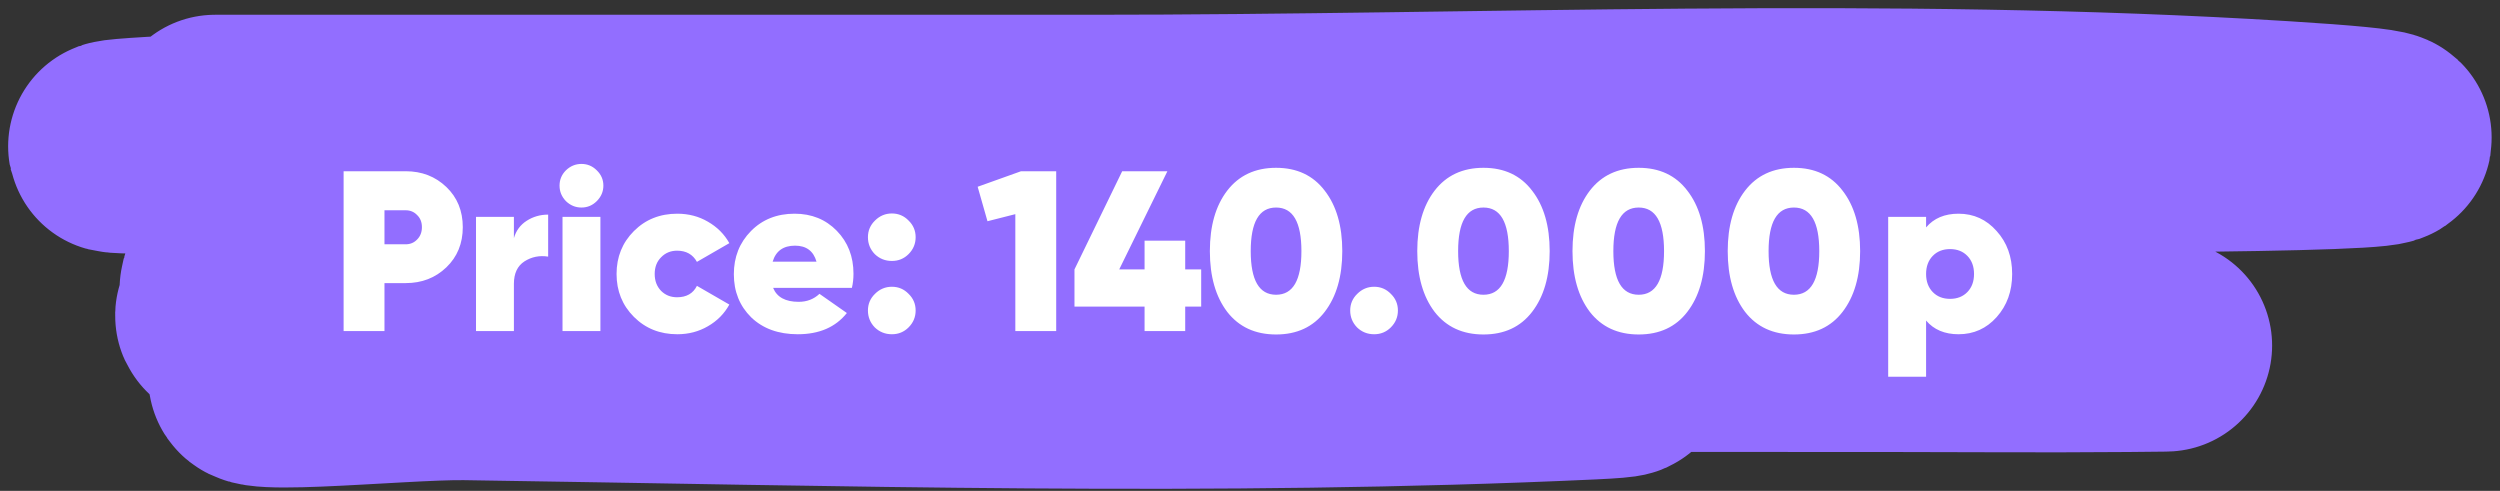
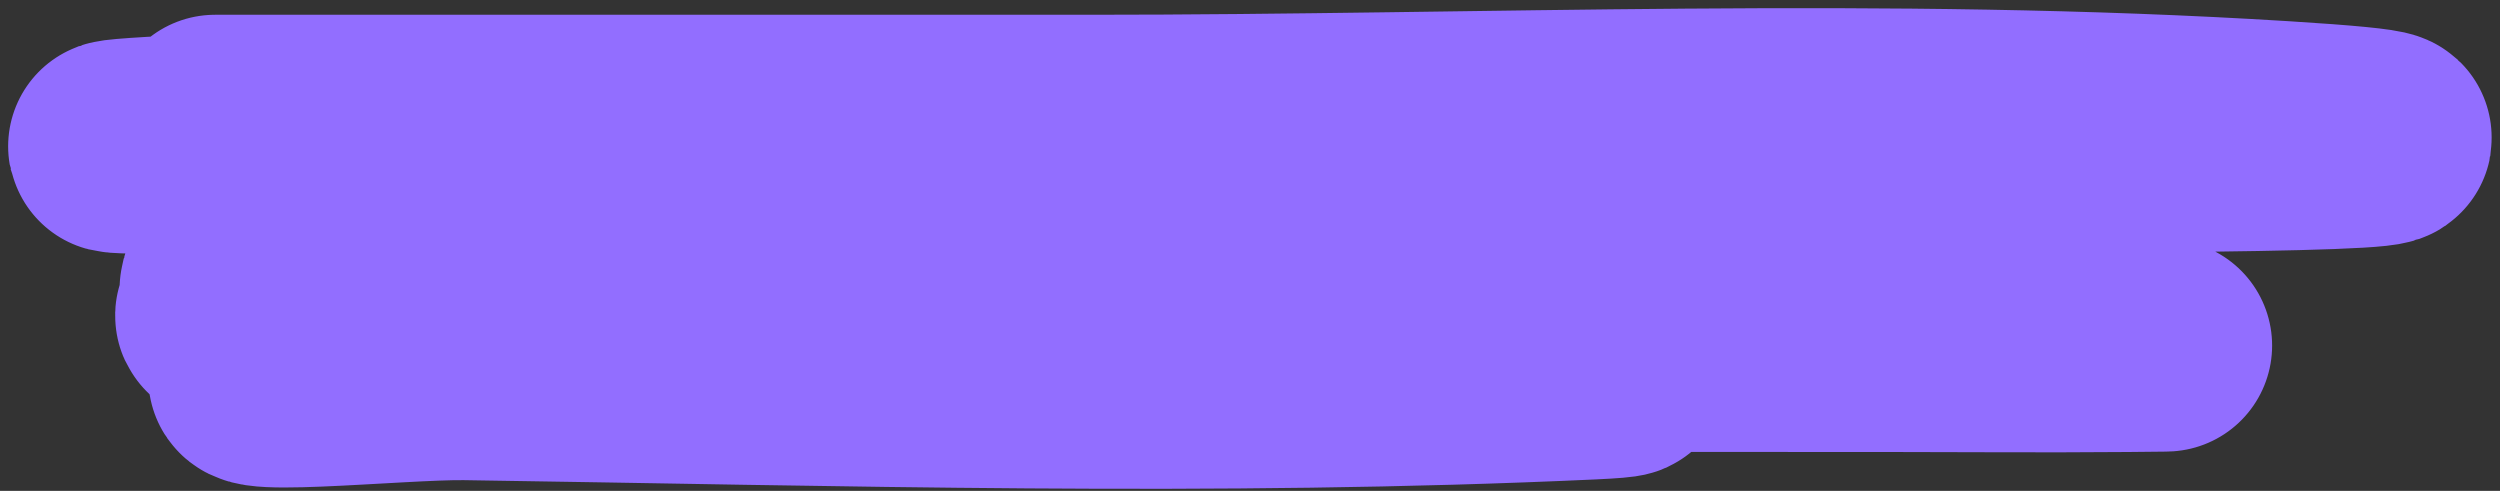
<svg xmlns="http://www.w3.org/2000/svg" width="219" height="43" viewBox="0 0 219 43" fill="none">
  <rect x="0" y="0" width="219" height="43" fill="#333333" stroke="none" />
  <path d="M18.841 10.58C44.391 10.58 69.941 10.58 95.491 10.58C130.185 10.58 165.268 8.964 199.94 11.128C244.987 13.939 109.728 12.553 64.62 12.553C47.556 12.553 -3.615 13.516 13.428 12.498C36.252 11.134 59.298 11.743 82.143 11.621C88.496 11.587 104.419 11.517 112.188 11.621C116.233 11.675 120.721 11.818 112.831 12.059C85.918 12.884 58.97 12.553 32.051 12.553C29.33 12.553 26.608 12.499 23.886 12.553C16.945 12.689 37.771 12.654 44.712 12.772C72.064 13.238 99.678 13.389 126.913 16.827C154.288 20.284 71.832 16.861 44.345 18.636C6.882 21.055 194.319 22.169 156.821 23.623C131.917 24.589 106.963 24.29 82.051 24.39C80.128 24.398 56.851 24.41 52.051 24.829C48.862 25.107 58.31 26.553 61.501 26.802C90.99 29.1 120.584 29.651 150.124 30.09C166.866 30.339 200.514 30.195 186.362 30.309C178.283 30.374 172.57 30.309 165.674 30.309C140.98 30.309 116.286 30.274 91.592 30.309C84.681 30.319 64.153 28.526 70.859 30.529C79.168 33.011 87.983 31.109 96.546 31.296C110.815 31.608 153.605 32.062 139.344 32.721C106.555 34.236 73.569 33.258 40.767 32.776C34.956 32.69 17.823 34.533 23.336 32.337C28.05 30.46 33.275 32.282 38.244 32.282C58.226 32.282 78.221 32.427 98.198 31.789C100.125 31.727 102.057 31.724 103.978 31.515C107.328 31.151 97.25 31.319 93.886 31.296C72.271 31.145 50.597 31.16 29.024 29.323C25.972 29.063 16.956 27.899 19.987 27.405C23.603 26.816 34.549 26.642 30.905 26.418C27.491 26.209 23.619 26.971 20.308 25.706C17.56 24.655 25.863 23.444 28.749 23.404C74.974 22.769 121.234 23.404 167.463 23.404" stroke="#926EFF" stroke-width="18.573" stroke-linecap="round" />
-   <path d="M35.54 15C36.953 15 38.14 15.46 39.1 16.38C40.06 17.3 40.54 18.473 40.54 19.9C40.54 21.327 40.06 22.5 39.1 23.42C38.14 24.34 36.953 24.8 35.54 24.8H33.68V29H30.1V15H35.54ZM35.54 21.4C35.94 21.4 36.273 21.26 36.54 20.98C36.82 20.7 36.96 20.34 36.96 19.9C36.96 19.46 36.82 19.107 36.54 18.84C36.273 18.56 35.94 18.42 35.54 18.42H33.68V21.4H35.54ZM45.018 20.86C45.205 20.207 45.578 19.7 46.138 19.34C46.698 18.98 47.325 18.8 48.018 18.8V22.48C47.258 22.36 46.565 22.5 45.938 22.9C45.325 23.3 45.018 23.953 45.018 24.86V29H41.698V19H45.018V20.86ZM52.276 17.62C51.903 17.993 51.456 18.18 50.936 18.18C50.416 18.18 49.963 17.993 49.576 17.62C49.203 17.233 49.016 16.78 49.016 16.26C49.016 15.74 49.203 15.293 49.576 14.92C49.963 14.547 50.416 14.36 50.936 14.36C51.456 14.36 51.903 14.547 52.276 14.92C52.663 15.293 52.856 15.74 52.856 16.26C52.856 16.78 52.663 17.233 52.276 17.62ZM49.276 29V19H52.596V29H49.276ZM59.331 29.28C57.811 29.28 56.545 28.773 55.531 27.76C54.518 26.747 54.011 25.493 54.011 24C54.011 22.507 54.518 21.253 55.531 20.24C56.545 19.227 57.811 18.72 59.331 18.72C60.318 18.72 61.211 18.953 62.011 19.42C62.825 19.887 63.451 20.513 63.891 21.3L61.051 22.94C60.691 22.287 60.111 21.96 59.311 21.96C58.751 21.96 58.285 22.153 57.911 22.54C57.538 22.913 57.351 23.4 57.351 24C57.351 24.6 57.538 25.093 57.911 25.48C58.285 25.853 58.751 26.04 59.311 26.04C60.138 26.04 60.718 25.707 61.051 25.04L63.891 26.68C63.451 27.48 62.825 28.113 62.011 28.58C61.211 29.047 60.318 29.28 59.331 29.28ZM67.725 25.22C68.058 26.033 68.805 26.44 69.965 26.44C70.685 26.44 71.291 26.207 71.785 25.74L74.185 27.42C73.198 28.66 71.765 29.28 69.885 29.28C68.191 29.28 66.831 28.787 65.805 27.8C64.791 26.8 64.285 25.54 64.285 24.02C64.285 22.513 64.785 21.253 65.785 20.24C66.785 19.227 68.058 18.72 69.605 18.72C71.098 18.72 72.331 19.22 73.305 20.22C74.278 21.22 74.765 22.473 74.765 23.98C74.765 24.42 74.718 24.833 74.625 25.22H67.725ZM67.685 22.92H71.525C71.258 21.987 70.631 21.52 69.645 21.52C68.618 21.52 67.965 21.987 67.685 22.92ZM78.13 22.86C77.544 22.86 77.044 22.66 76.63 22.26C76.231 21.847 76.031 21.353 76.031 20.78C76.031 20.207 76.237 19.72 76.65 19.32C77.064 18.907 77.557 18.7 78.13 18.7C78.704 18.7 79.191 18.907 79.591 19.32C80.004 19.72 80.21 20.207 80.21 20.78C80.21 21.353 80.004 21.847 79.591 22.26C79.191 22.66 78.704 22.86 78.13 22.86ZM78.13 29.28C77.544 29.28 77.044 29.08 76.63 28.68C76.231 28.267 76.031 27.773 76.031 27.2C76.031 26.627 76.237 26.14 76.65 25.74C77.064 25.327 77.557 25.12 78.13 25.12C78.704 25.12 79.191 25.327 79.591 25.74C80.004 26.14 80.21 26.627 80.21 27.2C80.21 27.773 80.004 28.267 79.591 28.68C79.191 29.08 78.704 29.28 78.13 29.28ZM89.443 15H92.523V29H88.943V18.76L86.503 19.38L85.643 16.36L89.443 15ZM105.224 23.6V26.86H103.824V29H100.264V26.86H94.124V23.6L98.304 15H102.264L98.044 23.6H100.264V21.08H103.824V23.6H105.224ZM116.044 27.32C115.031 28.64 113.611 29.3 111.784 29.3C109.958 29.3 108.531 28.64 107.504 27.32C106.491 25.987 105.984 24.213 105.984 22C105.984 19.787 106.491 18.02 107.504 16.7C108.531 15.367 109.958 14.7 111.784 14.7C113.611 14.7 115.031 15.367 116.044 16.7C117.071 18.02 117.584 19.787 117.584 22C117.584 24.213 117.071 25.987 116.044 27.32ZM109.564 22C109.564 24.547 110.304 25.82 111.784 25.82C113.264 25.82 114.004 24.547 114.004 22C114.004 19.453 113.264 18.18 111.784 18.18C110.304 18.18 109.564 19.453 109.564 22ZM120.377 29.28C119.79 29.28 119.29 29.08 118.877 28.68C118.477 28.267 118.277 27.773 118.277 27.2C118.277 26.627 118.483 26.14 118.897 25.74C119.31 25.327 119.803 25.12 120.377 25.12C120.95 25.12 121.437 25.327 121.837 25.74C122.25 26.14 122.457 26.627 122.457 27.2C122.457 27.773 122.25 28.267 121.837 28.68C121.437 29.08 120.95 29.28 120.377 29.28ZM134.212 27.32C133.199 28.64 131.779 29.3 129.952 29.3C128.126 29.3 126.699 28.64 125.672 27.32C124.659 25.987 124.152 24.213 124.152 22C124.152 19.787 124.659 18.02 125.672 16.7C126.699 15.367 128.126 14.7 129.952 14.7C131.779 14.7 133.199 15.367 134.212 16.7C135.239 18.02 135.752 19.787 135.752 22C135.752 24.213 135.239 25.987 134.212 27.32ZM127.732 22C127.732 24.547 128.472 25.82 129.952 25.82C131.432 25.82 132.172 24.547 132.172 22C132.172 19.453 131.432 18.18 129.952 18.18C128.472 18.18 127.732 19.453 127.732 22ZM147.81 27.32C146.797 28.64 145.377 29.3 143.55 29.3C141.723 29.3 140.297 28.64 139.27 27.32C138.257 25.987 137.75 24.213 137.75 22C137.75 19.787 138.257 18.02 139.27 16.7C140.297 15.367 141.723 14.7 143.55 14.7C145.377 14.7 146.797 15.367 147.81 16.7C148.837 18.02 149.35 19.787 149.35 22C149.35 24.213 148.837 25.987 147.81 27.32ZM141.33 22C141.33 24.547 142.07 25.82 143.55 25.82C145.03 25.82 145.77 24.547 145.77 22C145.77 19.453 145.03 18.18 143.55 18.18C142.07 18.18 141.33 19.453 141.33 22ZM161.408 27.32C160.394 28.64 158.974 29.3 157.148 29.3C155.321 29.3 153.894 28.64 152.868 27.32C151.854 25.987 151.348 24.213 151.348 22C151.348 19.787 151.854 18.02 152.868 16.7C153.894 15.367 155.321 14.7 157.148 14.7C158.974 14.7 160.394 15.367 161.408 16.7C162.434 18.02 162.948 19.787 162.948 22C162.948 24.213 162.434 25.987 161.408 27.32ZM154.928 22C154.928 24.547 155.668 25.82 157.148 25.82C158.628 25.82 159.368 24.547 159.368 22C159.368 19.453 158.628 18.18 157.148 18.18C155.668 18.18 154.928 19.453 154.928 22ZM171.565 18.72C172.899 18.72 174.012 19.227 174.905 20.24C175.812 21.24 176.265 22.493 176.265 24C176.265 25.507 175.812 26.767 174.905 27.78C174.012 28.78 172.899 29.28 171.565 29.28C170.352 29.28 169.405 28.88 168.725 28.08V33H165.405V19H168.725V19.92C169.405 19.12 170.352 18.72 171.565 18.72ZM169.305 25.58C169.692 25.98 170.199 26.18 170.825 26.18C171.452 26.18 171.959 25.98 172.345 25.58C172.732 25.18 172.925 24.653 172.925 24C172.925 23.347 172.732 22.82 172.345 22.42C171.959 22.02 171.452 21.82 170.825 21.82C170.199 21.82 169.692 22.02 169.305 22.42C168.919 22.82 168.725 23.347 168.725 24C168.725 24.653 168.919 25.18 169.305 25.58Z" fill="white" />
</svg>